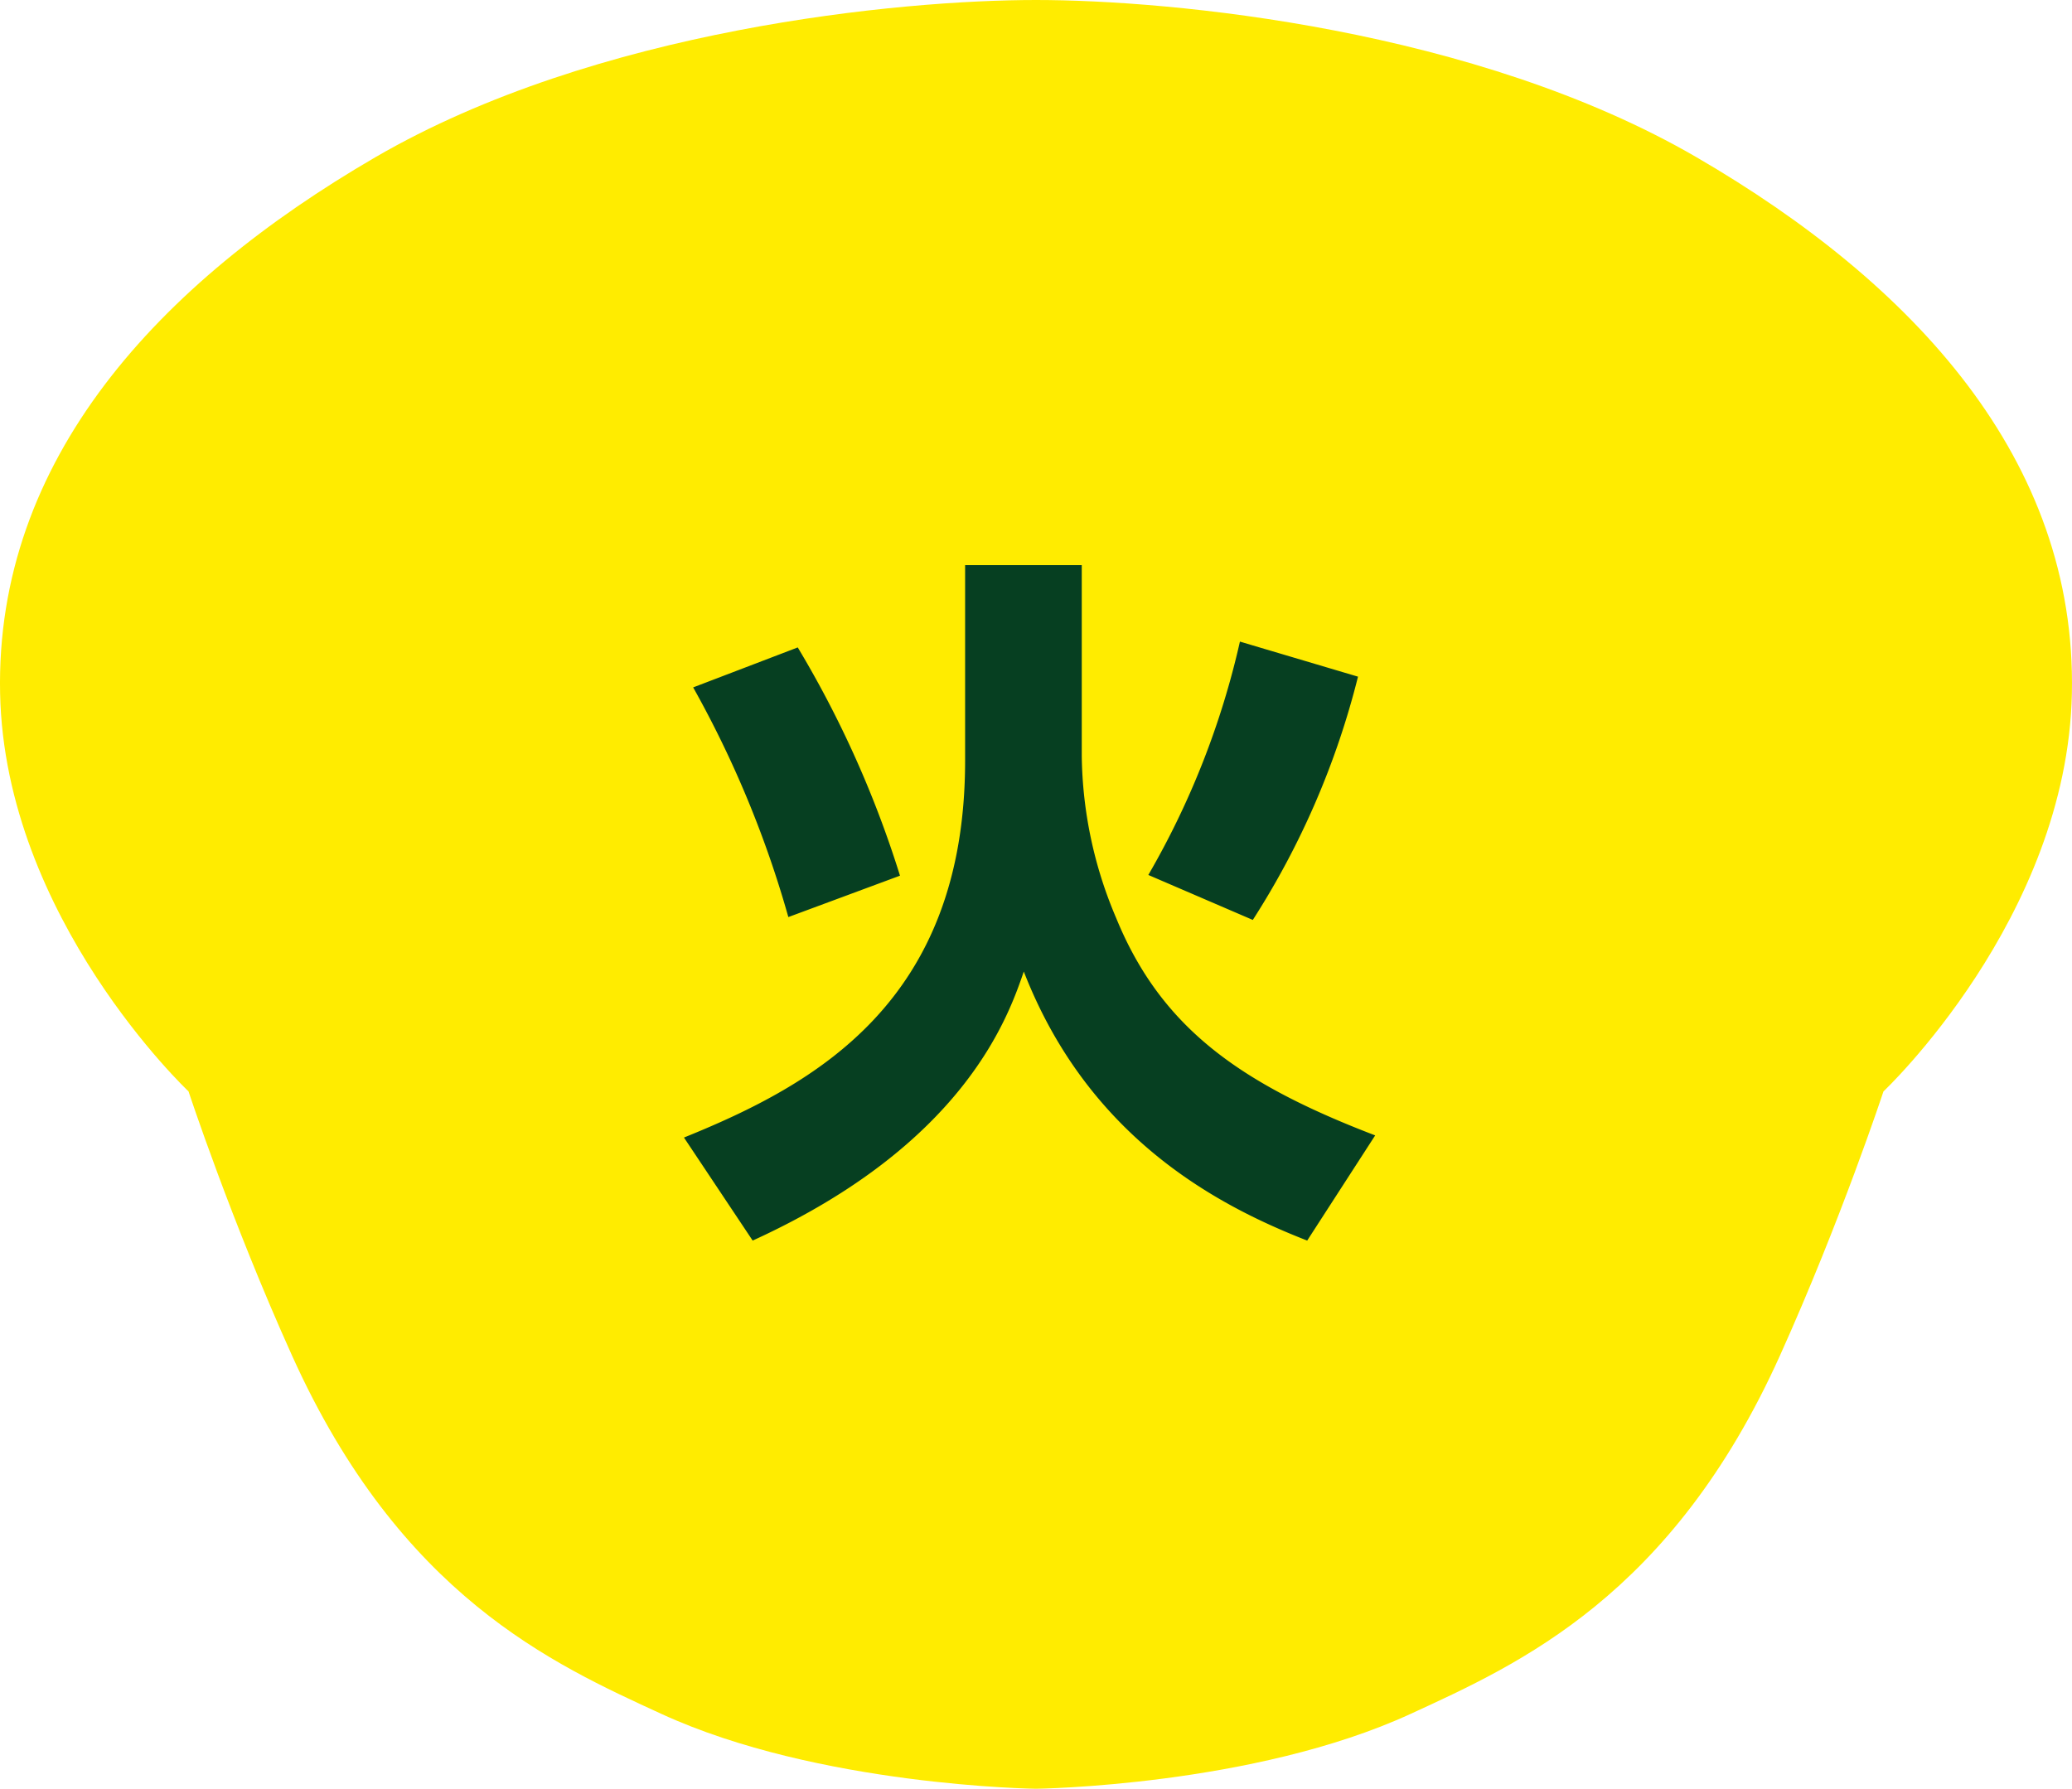
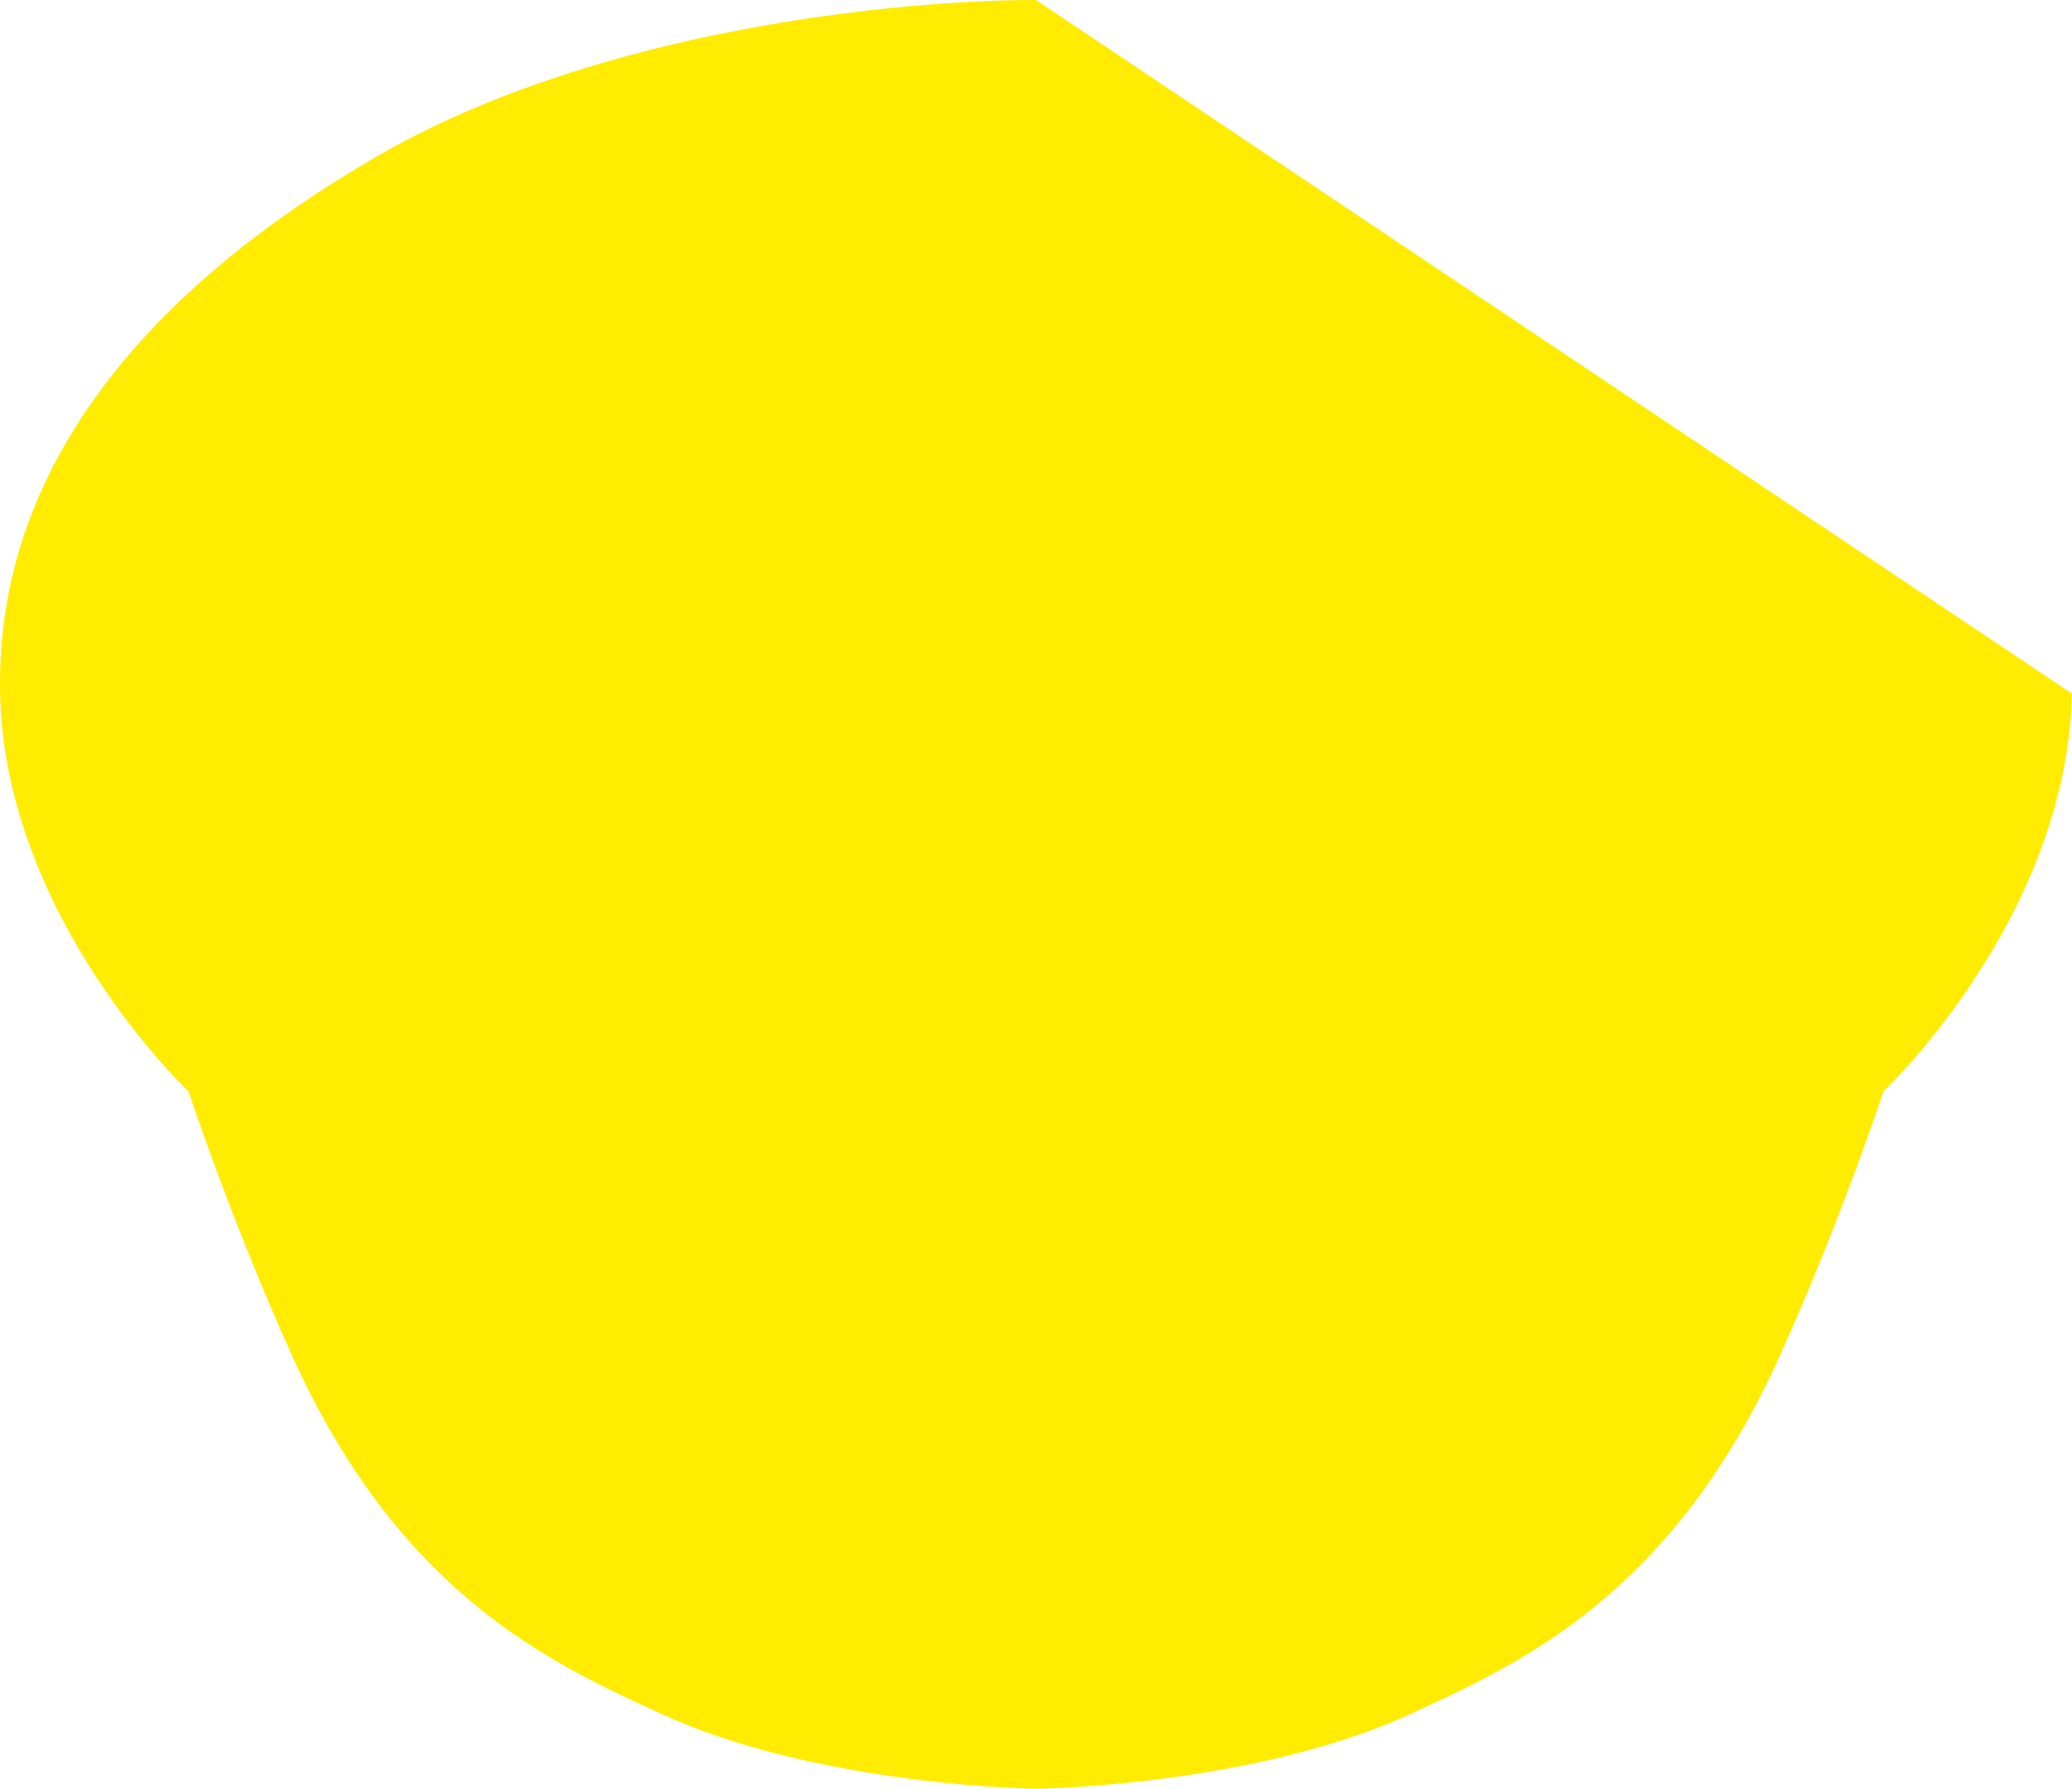
<svg xmlns="http://www.w3.org/2000/svg" width="81.067" height="70" viewBox="0 0 81.067 70">
  <g transform="translate(-449.804 -1483.985)">
-     <path d="M40.675.141c-5.312,0-17.2,1.125-25.854,6.157C6.345,11.226-.046,18.126.146,27.282c.185,8.8,7.372,15.569,7.372,15.569S9.181,47.9,11.568,53.19c4.243,9.41,10.215,12.071,14.439,14.016,6.152,2.833,14.668,2.935,14.668,2.935s8.517-.1,14.668-2.935c4.224-1.945,10.2-4.606,14.439-14.016,2.387-5.294,4.05-10.338,4.05-10.338s7.187-6.768,7.372-15.569C81.4,18.126,75,11.226,66.528,6.3,57.87,1.266,45.987.141,40.675.141" transform="translate(449.662 1483.844)" fill="#ffec00" fill-rule="evenodd" />
-     <path d="M-4.984-11.732a41.152,41.152,0,0,0-4-8.932L-13.076-19.1a41.279,41.279,0,0,1,3.724,8.988ZM8.82-10a31.923,31.923,0,0,0,4.116-9.52l-4.62-1.372A32.429,32.429,0,0,1,4.732-11.76ZM-2.436-16.24c0,9.464-5.88,12.684-11,14.756l2.688,4.032C-2.464-1.232-.756-6.188-.14-7.98,2.408-1.428,7.5,1.2,10.948,2.548l2.66-4.116C8.344-3.584,5.236-5.768,3.472-10.08a16.618,16.618,0,0,1-1.344-6.328v-7.476H-2.436Z" transform="translate(490 1529.985)" fill="#063f21" />
+     <path d="M40.675.141c-5.312,0-17.2,1.125-25.854,6.157C6.345,11.226-.046,18.126.146,27.282c.185,8.8,7.372,15.569,7.372,15.569S9.181,47.9,11.568,53.19c4.243,9.41,10.215,12.071,14.439,14.016,6.152,2.833,14.668,2.935,14.668,2.935s8.517-.1,14.668-2.935c4.224-1.945,10.2-4.606,14.439-14.016,2.387-5.294,4.05-10.338,4.05-10.338s7.187-6.768,7.372-15.569" transform="translate(449.662 1483.844)" fill="#ffec00" fill-rule="evenodd" />
  </g>
</svg>